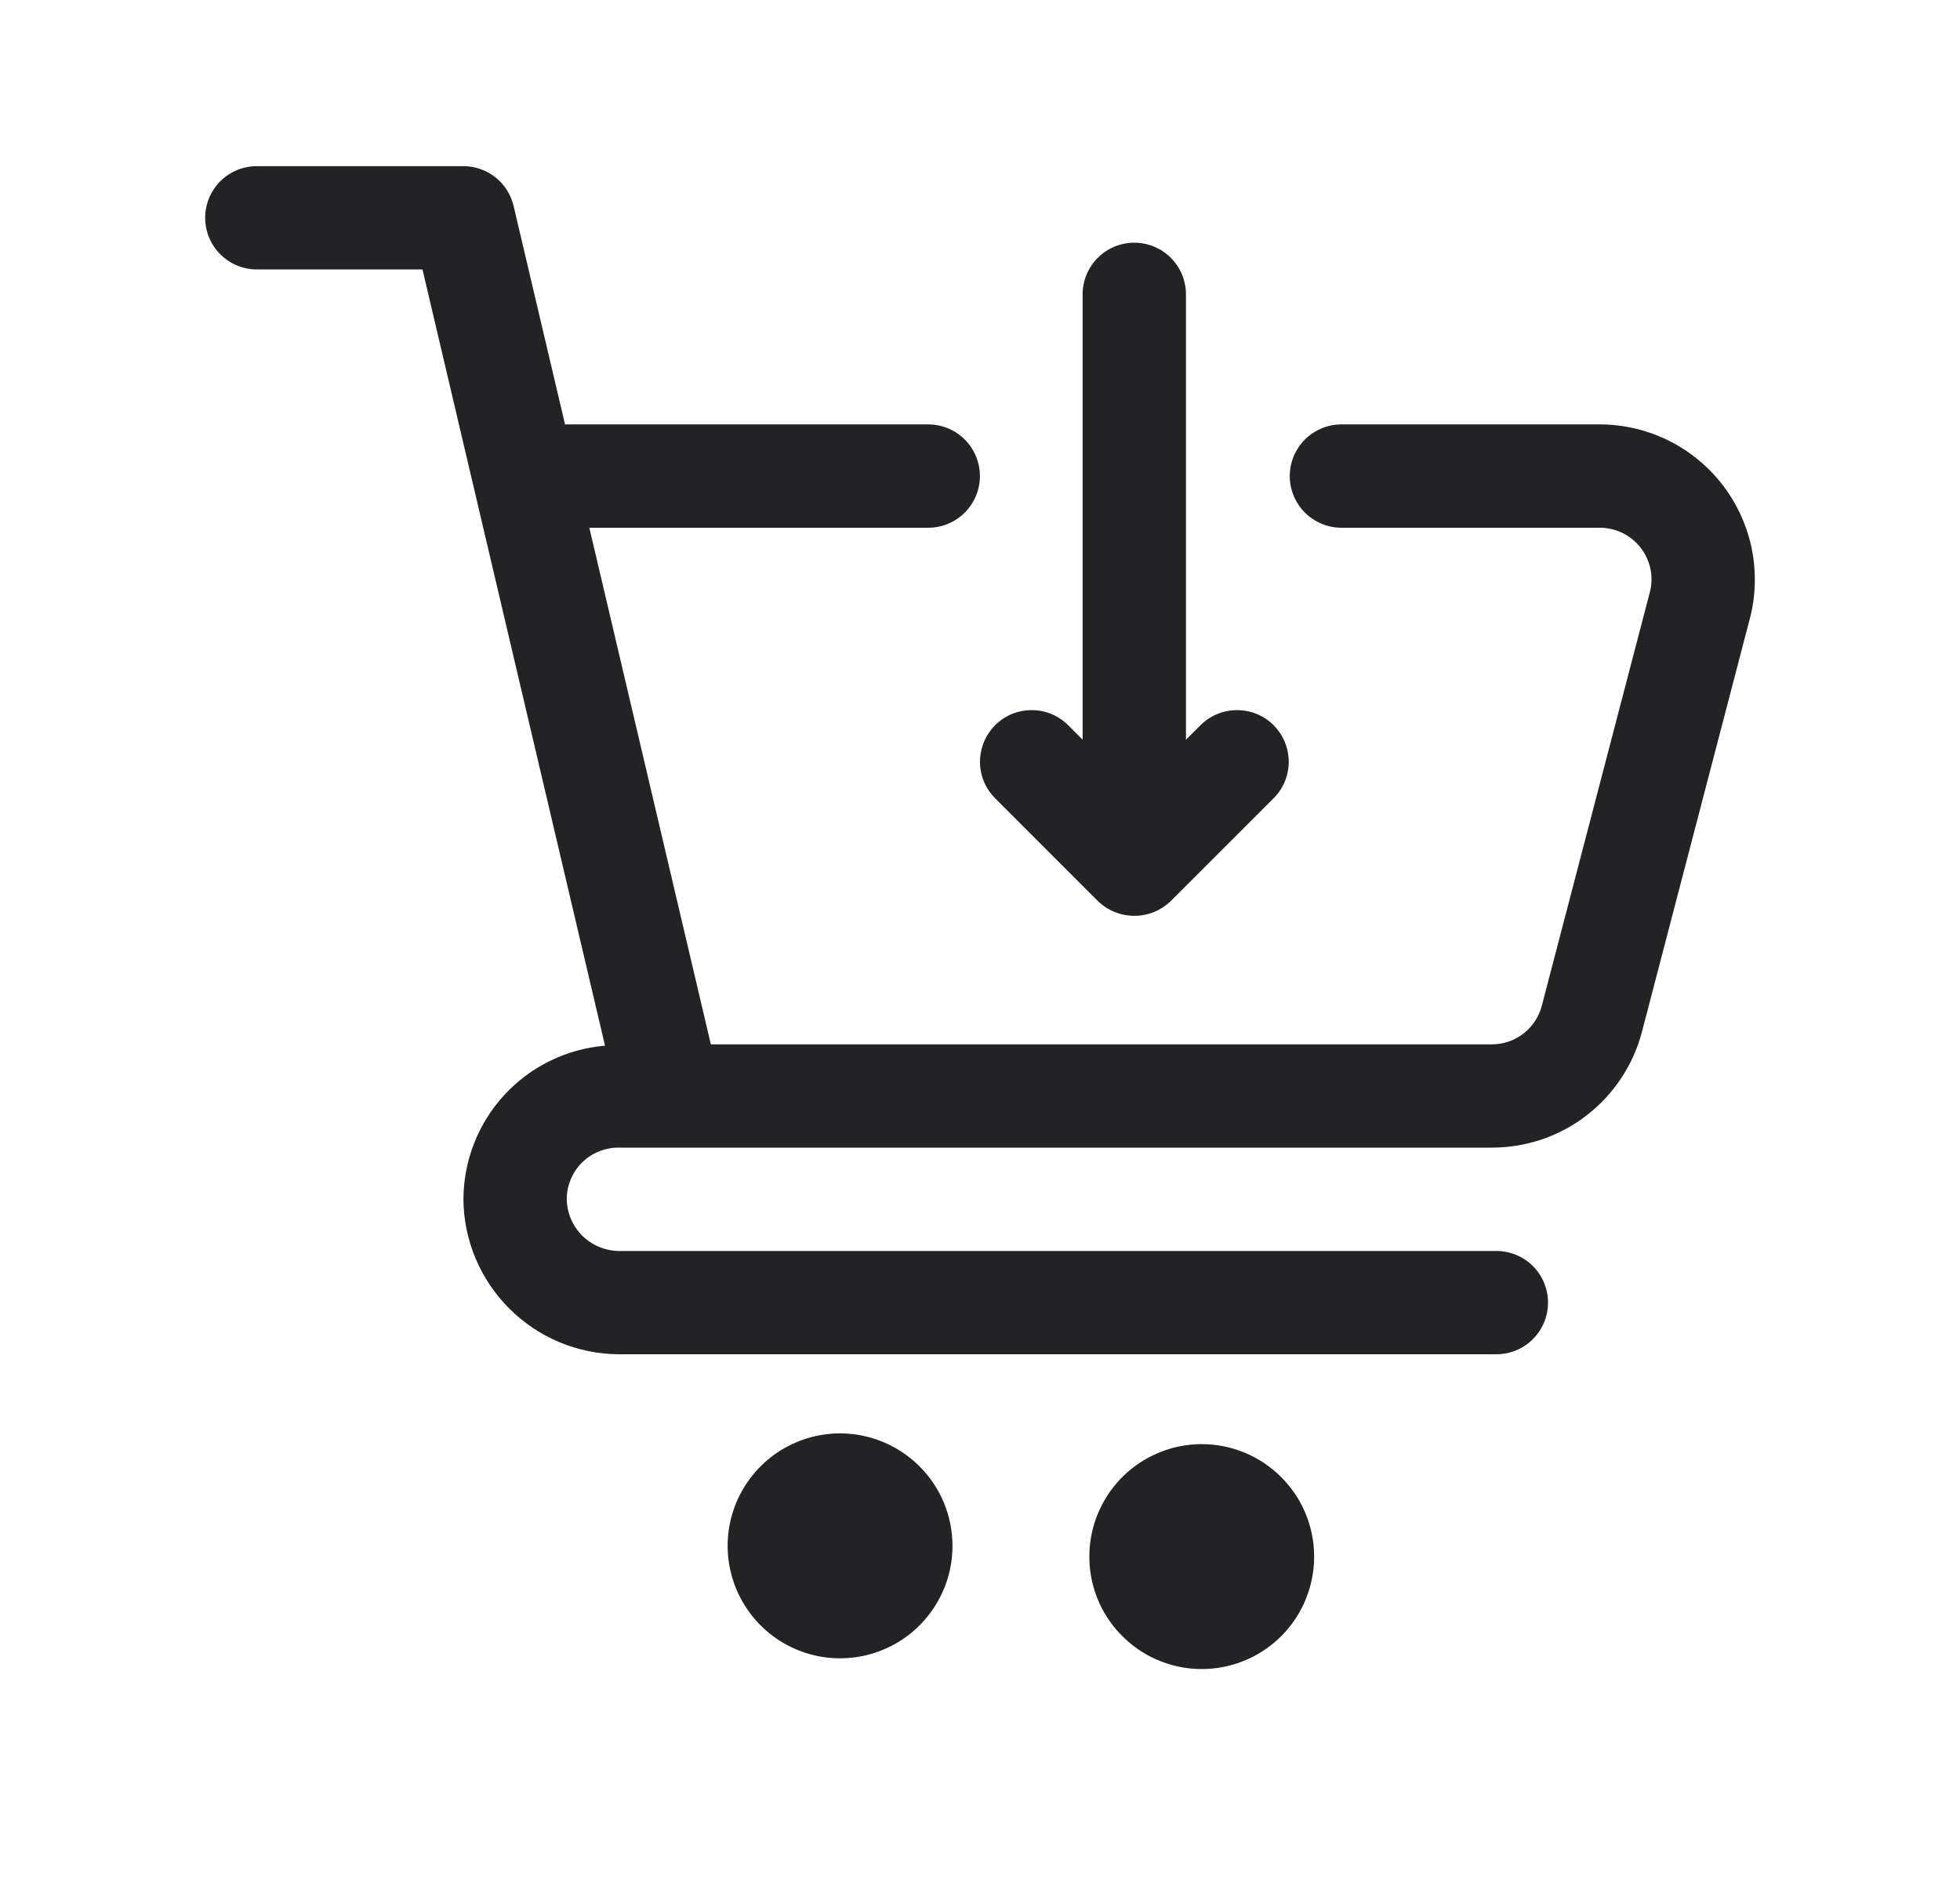
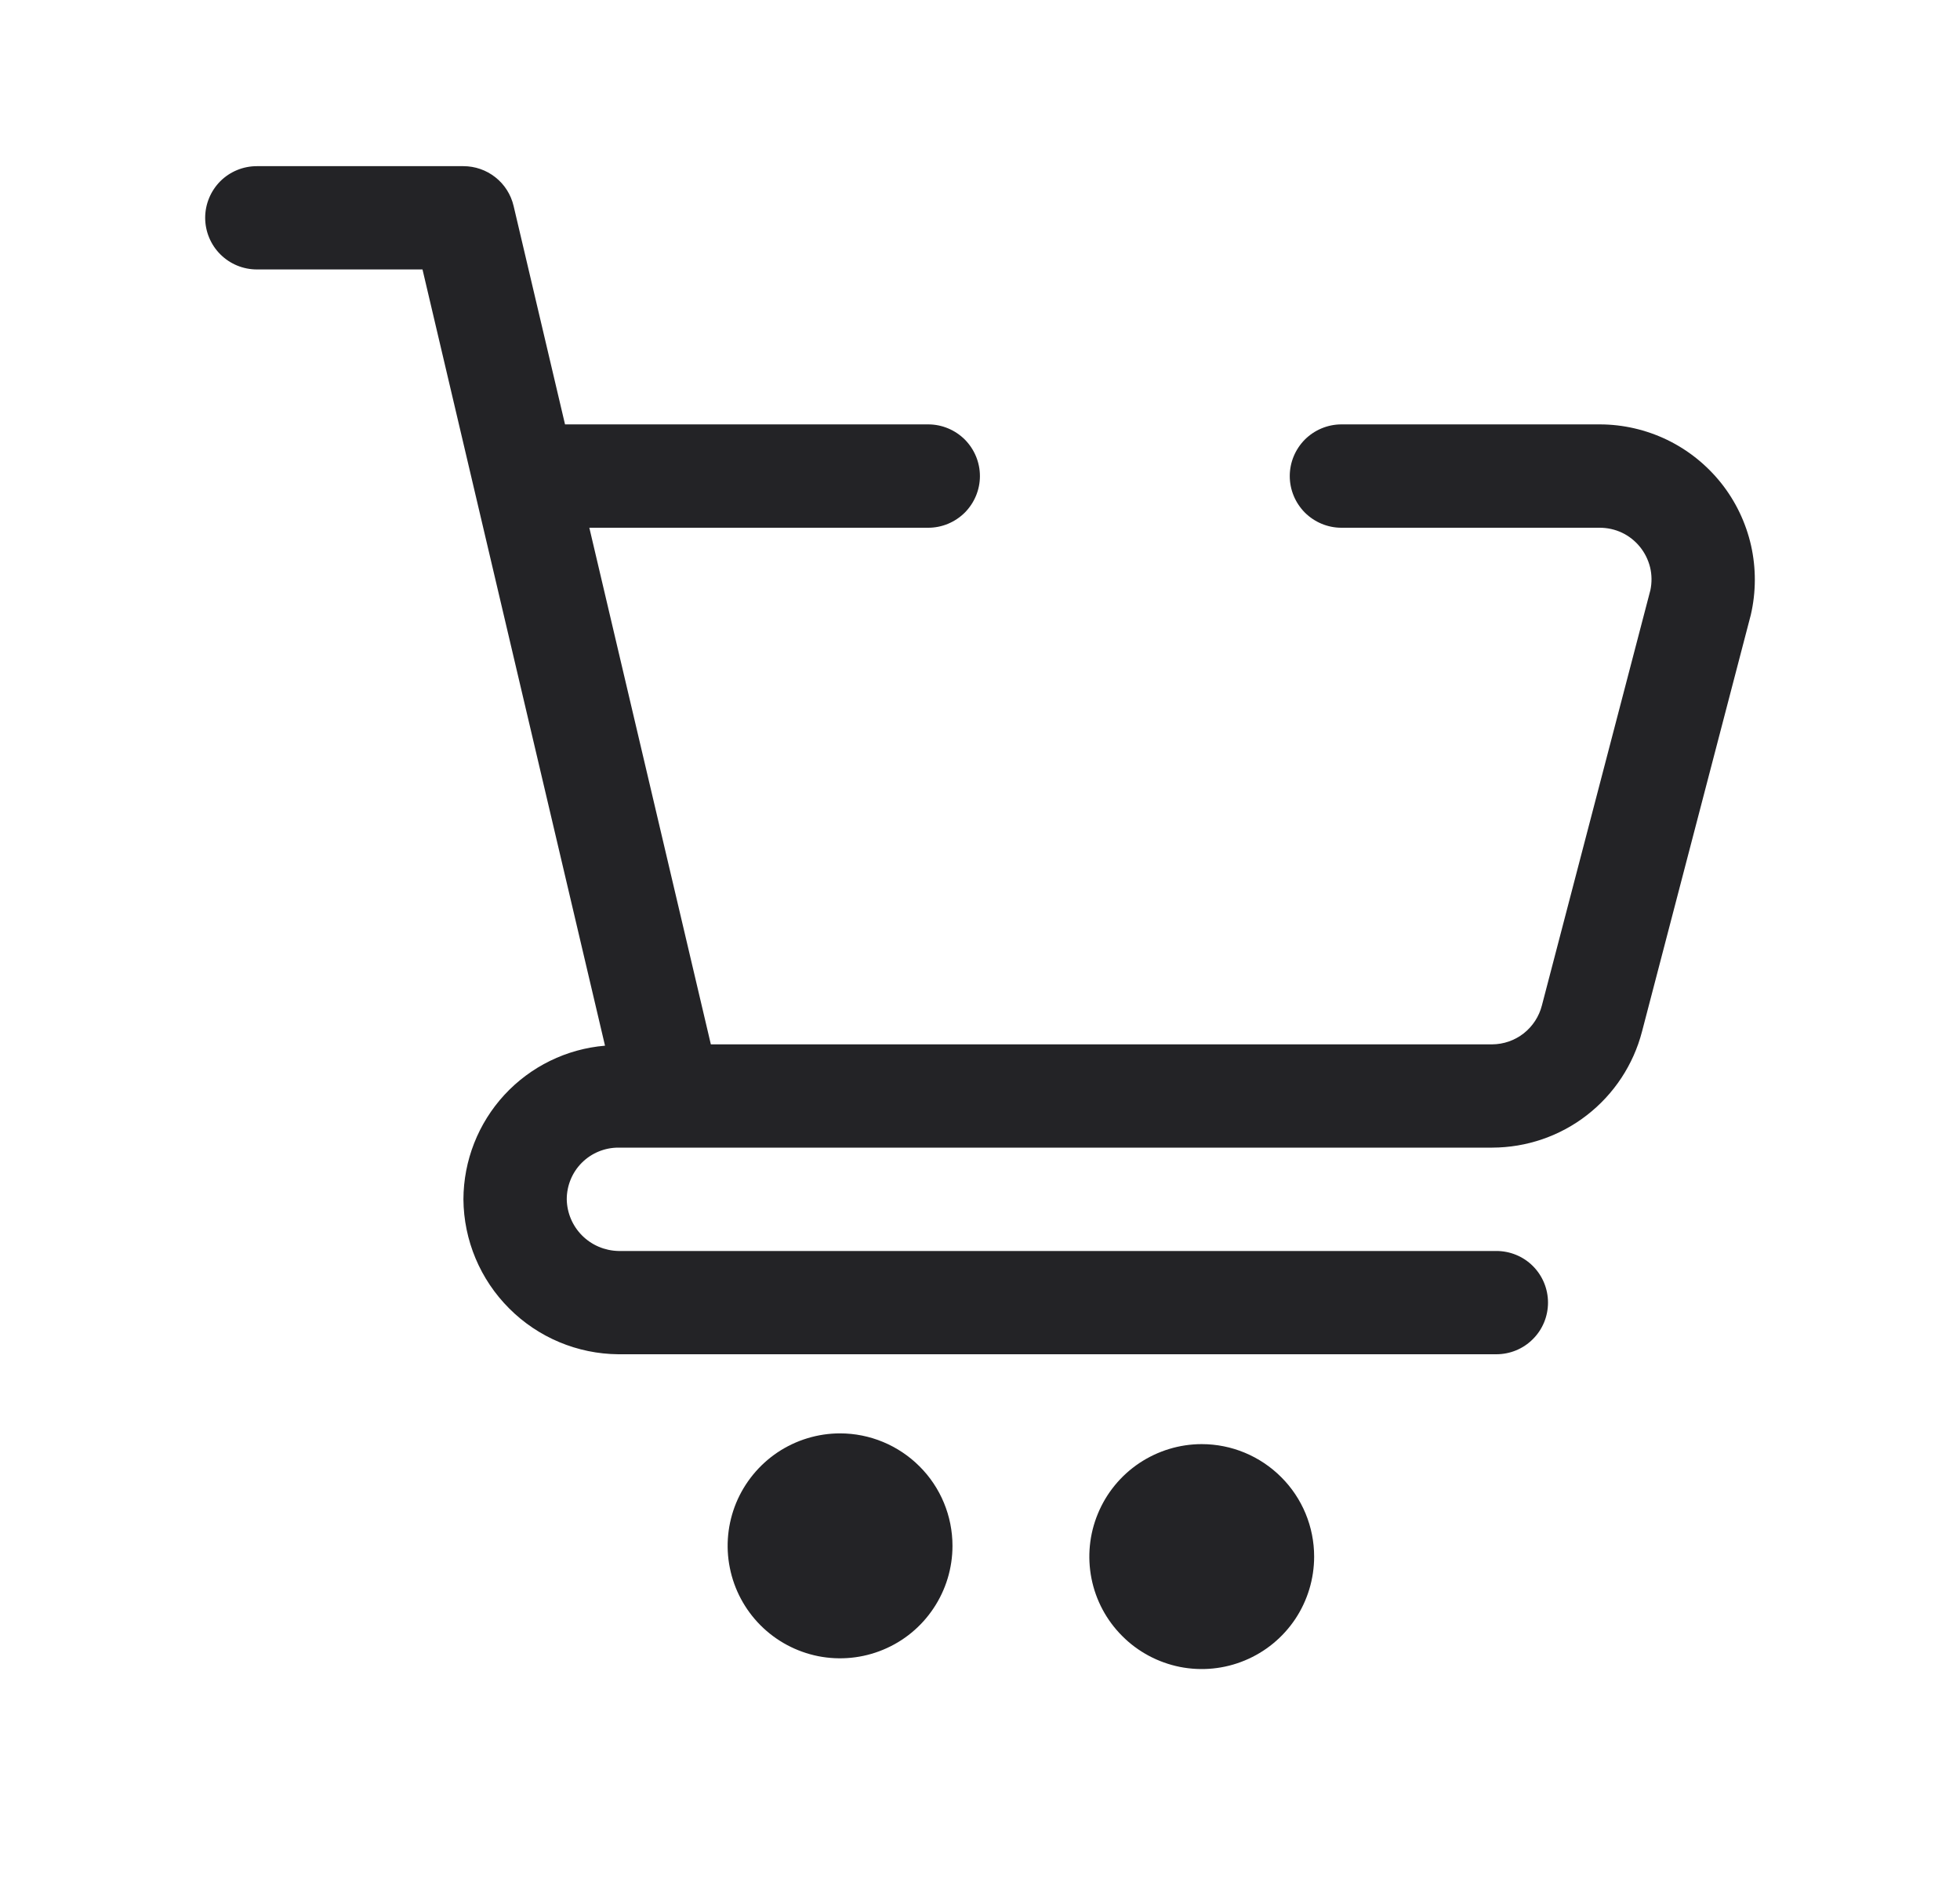
<svg xmlns="http://www.w3.org/2000/svg" width="25" height="24" viewBox="0 0 25 24" fill="none">
  <path d="M20.404 5.412H17.11C16.935 5.412 16.768 5.482 16.644 5.605C16.521 5.729 16.451 5.896 16.451 6.071C16.451 6.246 16.521 6.413 16.644 6.537C16.768 6.66 16.935 6.73 17.11 6.73H20.404C20.502 6.73 20.599 6.751 20.688 6.793C20.777 6.835 20.855 6.897 20.917 6.973C20.979 7.049 21.023 7.138 21.047 7.234C21.07 7.329 21.071 7.429 21.051 7.525L19.667 12.822C19.631 12.963 19.549 13.088 19.435 13.178C19.32 13.268 19.179 13.317 19.033 13.318H9.067L7.517 6.73H11.84C12.015 6.73 12.182 6.66 12.306 6.537C12.429 6.413 12.499 6.246 12.499 6.071C12.499 5.896 12.429 5.729 12.306 5.605C12.182 5.482 12.015 5.412 11.84 5.412H7.207L6.551 2.626C6.517 2.482 6.436 2.353 6.319 2.261C6.203 2.169 6.059 2.119 5.911 2.119H3.276C3.101 2.119 2.934 2.188 2.81 2.311C2.687 2.435 2.617 2.603 2.617 2.777C2.617 2.952 2.687 3.12 2.81 3.243C2.934 3.367 3.101 3.436 3.276 3.436H5.389L7.717 13.335C7.226 13.376 6.768 13.6 6.433 13.963C6.099 14.326 5.913 14.8 5.911 15.294C5.915 15.817 6.125 16.317 6.495 16.686C6.864 17.056 7.365 17.266 7.887 17.27H19.086C19.261 17.27 19.429 17.201 19.552 17.077C19.676 16.954 19.745 16.786 19.745 16.611C19.745 16.437 19.676 16.269 19.552 16.145C19.429 16.022 19.261 15.953 19.086 15.953H7.887C7.714 15.949 7.548 15.879 7.425 15.756C7.302 15.633 7.232 15.467 7.229 15.294C7.229 15.119 7.298 14.951 7.421 14.828C7.545 14.704 7.713 14.635 7.887 14.635H19.034C19.471 14.634 19.896 14.489 20.241 14.221C20.587 13.953 20.834 13.578 20.944 13.155L22.332 7.84C22.399 7.55 22.4 7.248 22.335 6.957C22.269 6.666 22.139 6.394 21.954 6.161C21.768 5.928 21.533 5.739 21.264 5.609C20.996 5.48 20.702 5.412 20.404 5.412Z" fill="#232326" />
  <path d="M15.328 18.416C15.045 18.416 14.768 18.501 14.532 18.658C14.296 18.816 14.112 19.04 14.004 19.302C13.895 19.564 13.867 19.852 13.922 20.13C13.977 20.408 14.114 20.664 14.315 20.864C14.515 21.065 14.771 21.201 15.049 21.257C15.327 21.312 15.615 21.284 15.877 21.175C16.139 21.067 16.363 20.883 16.521 20.647C16.678 20.411 16.762 20.134 16.762 19.85C16.762 19.47 16.611 19.105 16.342 18.837C16.073 18.568 15.709 18.416 15.328 18.416Z" fill="#232326" />
  <path d="M10.715 18.279C10.431 18.279 10.154 18.364 9.918 18.521C9.683 18.679 9.499 18.903 9.39 19.165C9.282 19.427 9.253 19.715 9.309 19.993C9.364 20.271 9.501 20.527 9.701 20.727C9.902 20.928 10.157 21.064 10.435 21.12C10.713 21.175 11.002 21.147 11.264 21.038C11.526 20.93 11.75 20.746 11.907 20.51C12.065 20.274 12.149 19.997 12.149 19.713C12.149 19.333 11.998 18.968 11.729 18.7C11.46 18.431 11.095 18.279 10.715 18.279Z" fill="#232326" />
-   <path d="M14.468 3.095C14.293 3.095 14.126 3.164 14.002 3.288C13.879 3.411 13.809 3.579 13.809 3.754V9.433L13.616 9.24C13.492 9.12 13.326 9.054 13.153 9.056C12.98 9.057 12.815 9.126 12.693 9.248C12.571 9.371 12.502 9.536 12.5 9.709C12.498 9.881 12.565 10.048 12.685 10.172L14.002 11.489C14.127 11.611 14.295 11.679 14.469 11.679C14.643 11.679 14.81 11.611 14.935 11.489L16.253 10.172C16.373 10.048 16.439 9.881 16.438 9.709C16.436 9.536 16.367 9.371 16.245 9.248C16.123 9.126 15.957 9.057 15.785 9.056C15.612 9.054 15.445 9.12 15.321 9.24L15.127 9.433V3.754C15.127 3.579 15.058 3.411 14.934 3.288C14.81 3.164 14.643 3.095 14.468 3.095Z" fill="#232326" />
</svg>